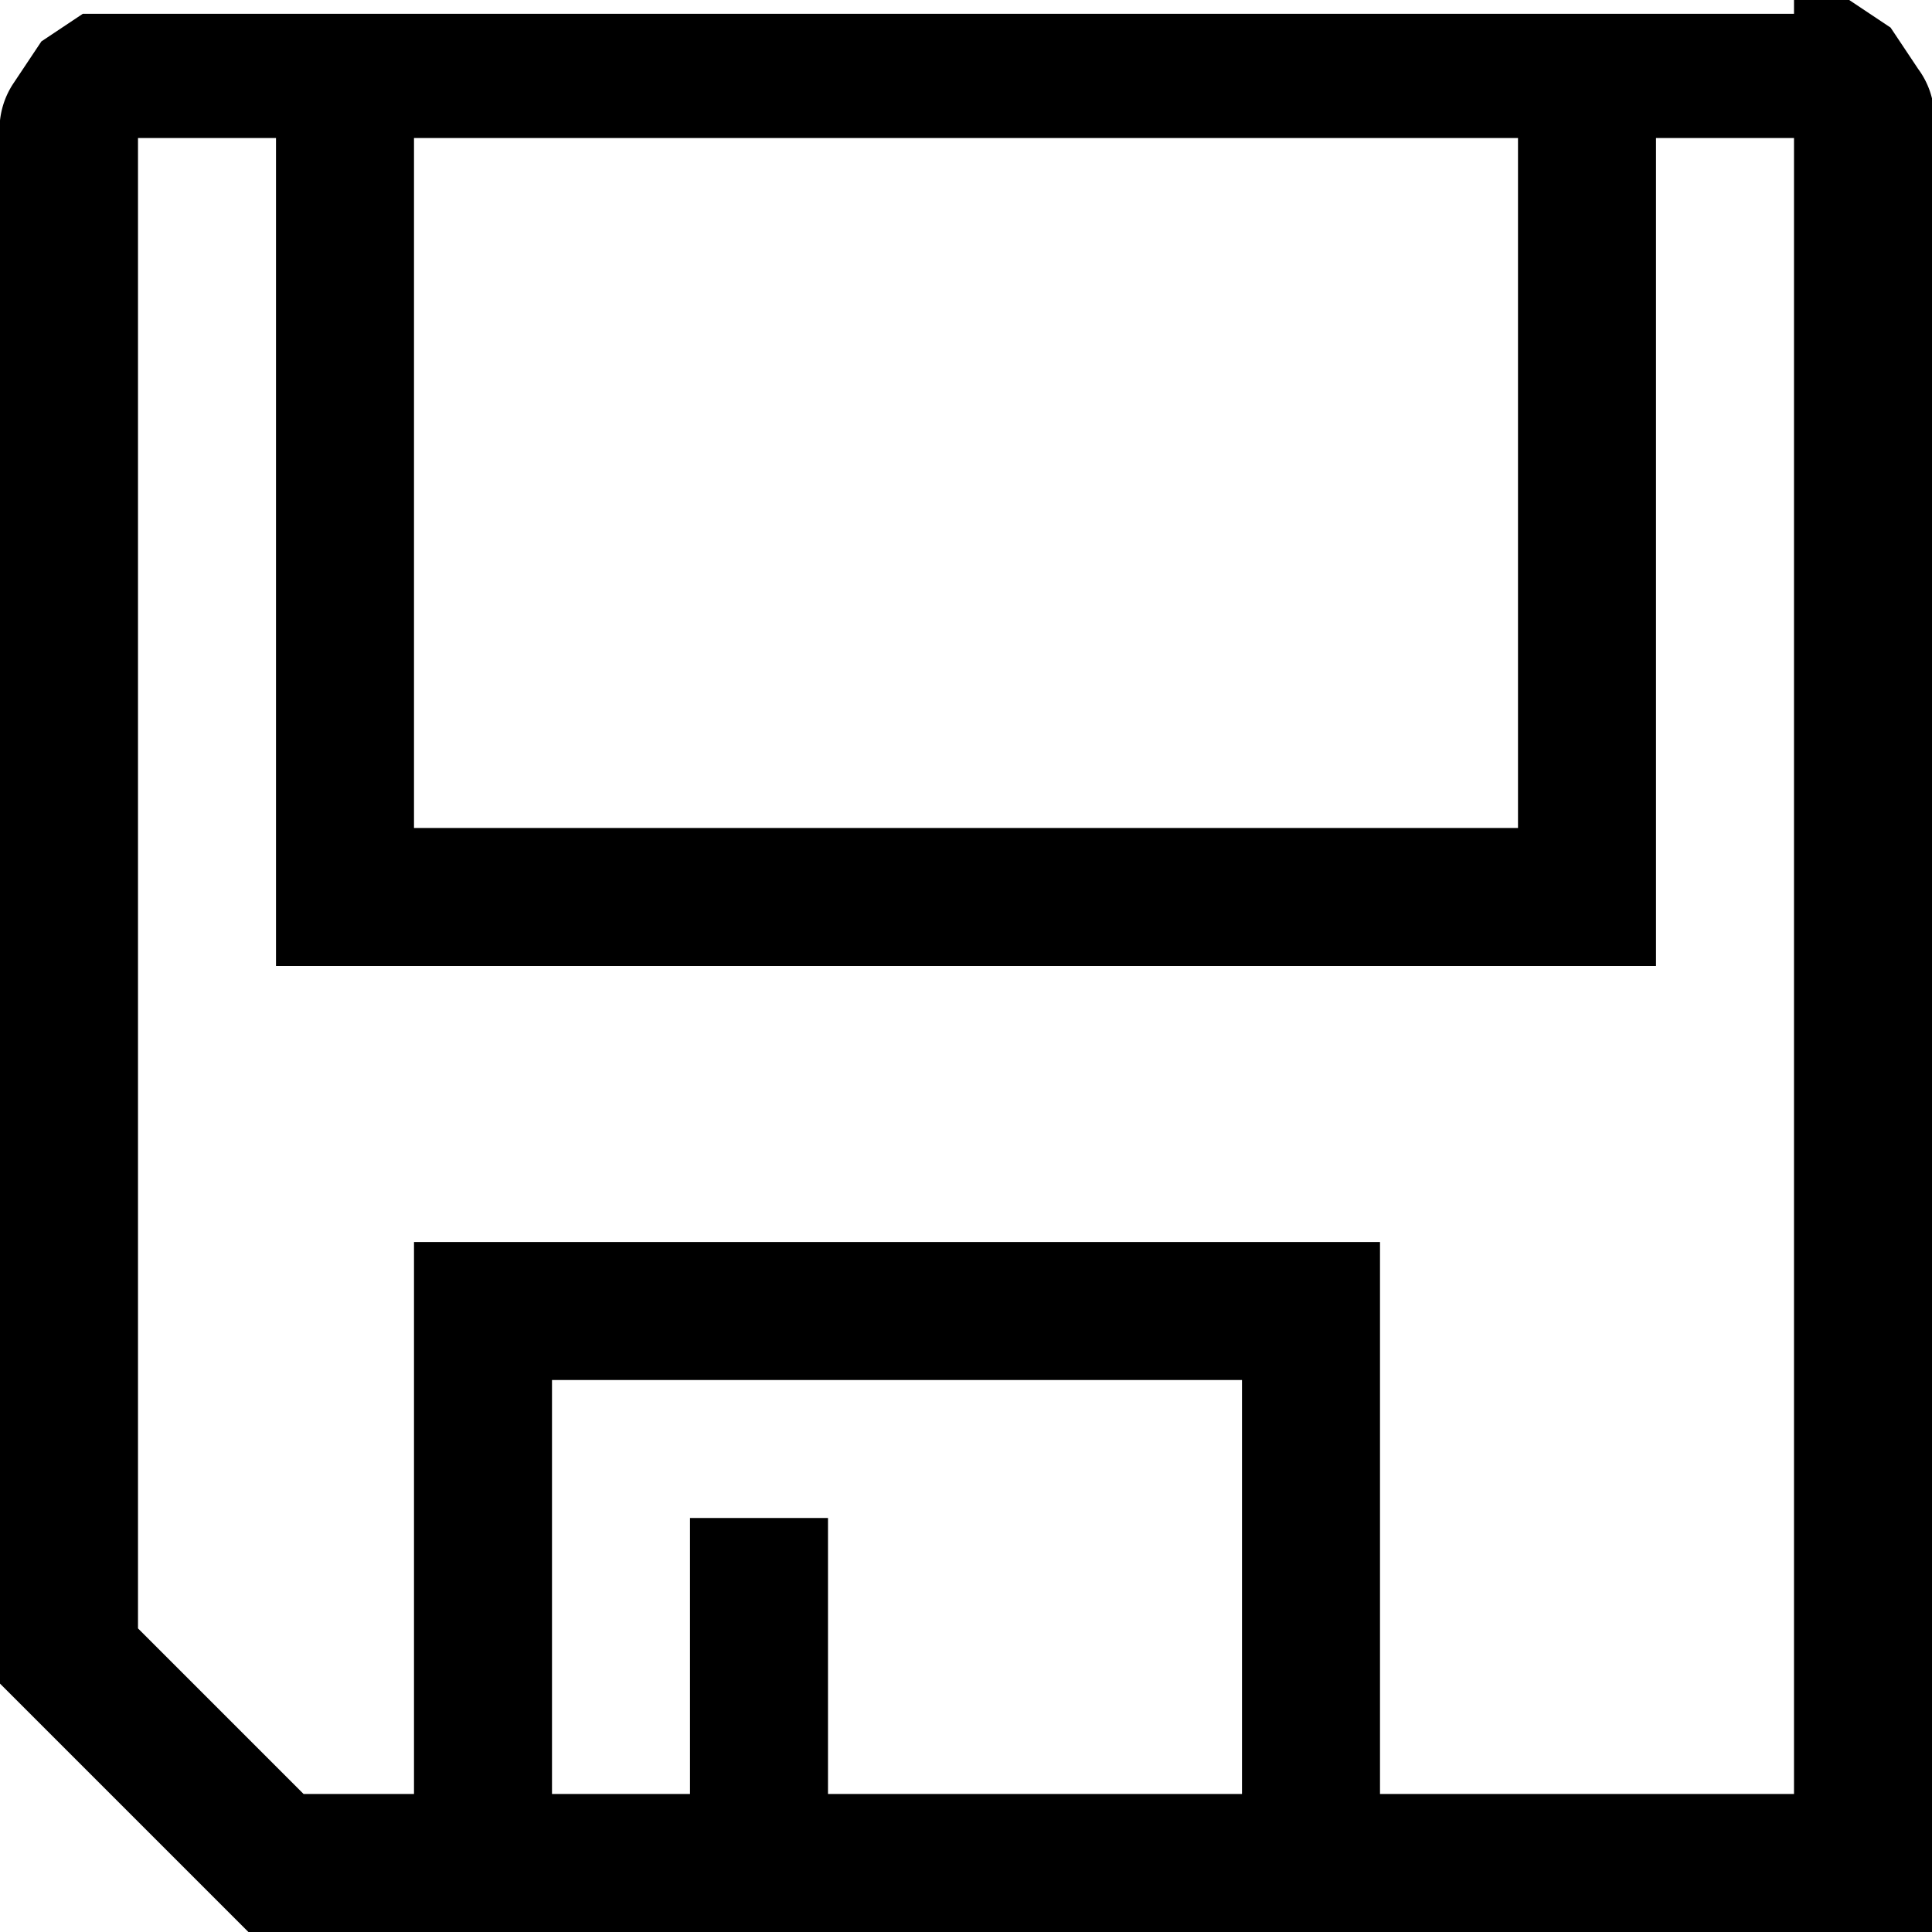
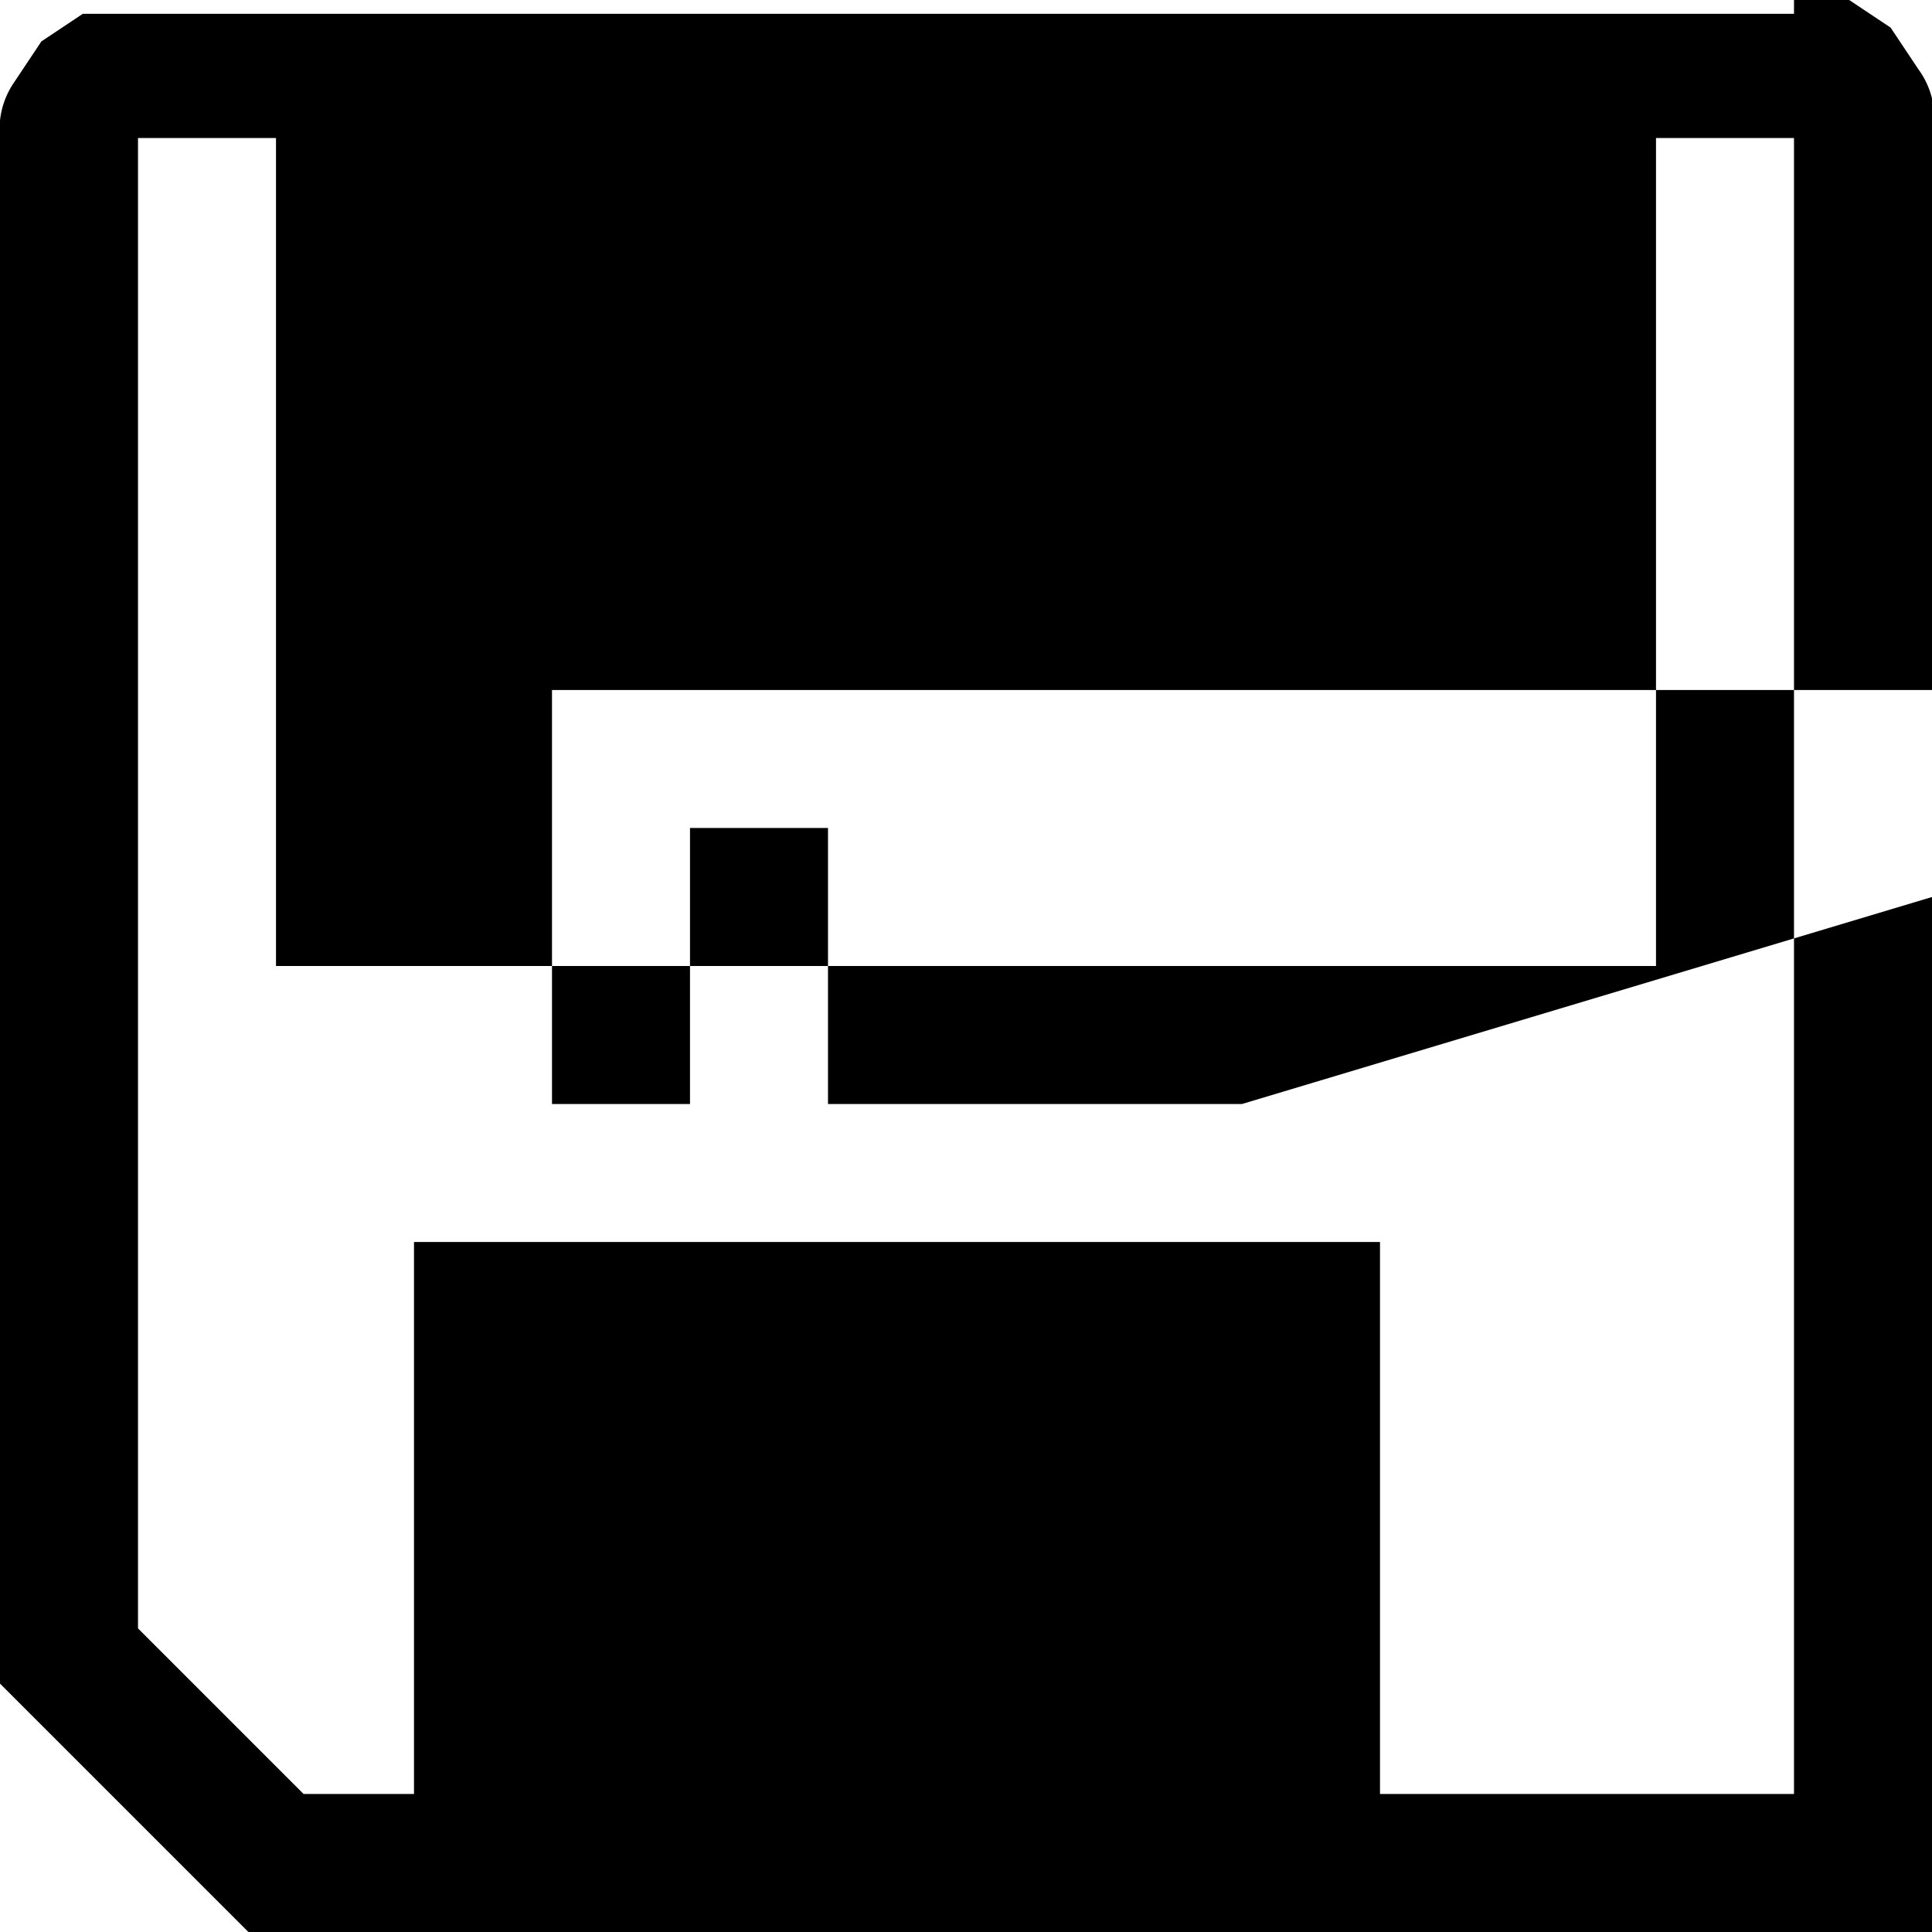
<svg xmlns="http://www.w3.org/2000/svg" viewBox="0 0 14 14">
-   <path d="M13 0h.4l.3.2.2.3a.6.6 0 01.1.5v13H1.8L0 12.2V1A.6.6 0 01.1.6L.3.3.6.1H13zm0 1h-1v6H2V1H1v10.8L2.2 13H3V9h7v4h3zM3 6h8V1H3zm6 4H4v3h1v-2h1v2h3z" />
+   <path d="M13 0h.4l.3.2.2.3a.6.6 0 01.1.5v13H1.8L0 12.2V1A.6.6 0 01.1.6L.3.3.6.1H13zm0 1h-1v6H2V1H1v10.8L2.2 13H3V9h7v4h3zh8V1H3zm6 4H4v3h1v-2h1v2h3z" />
</svg>